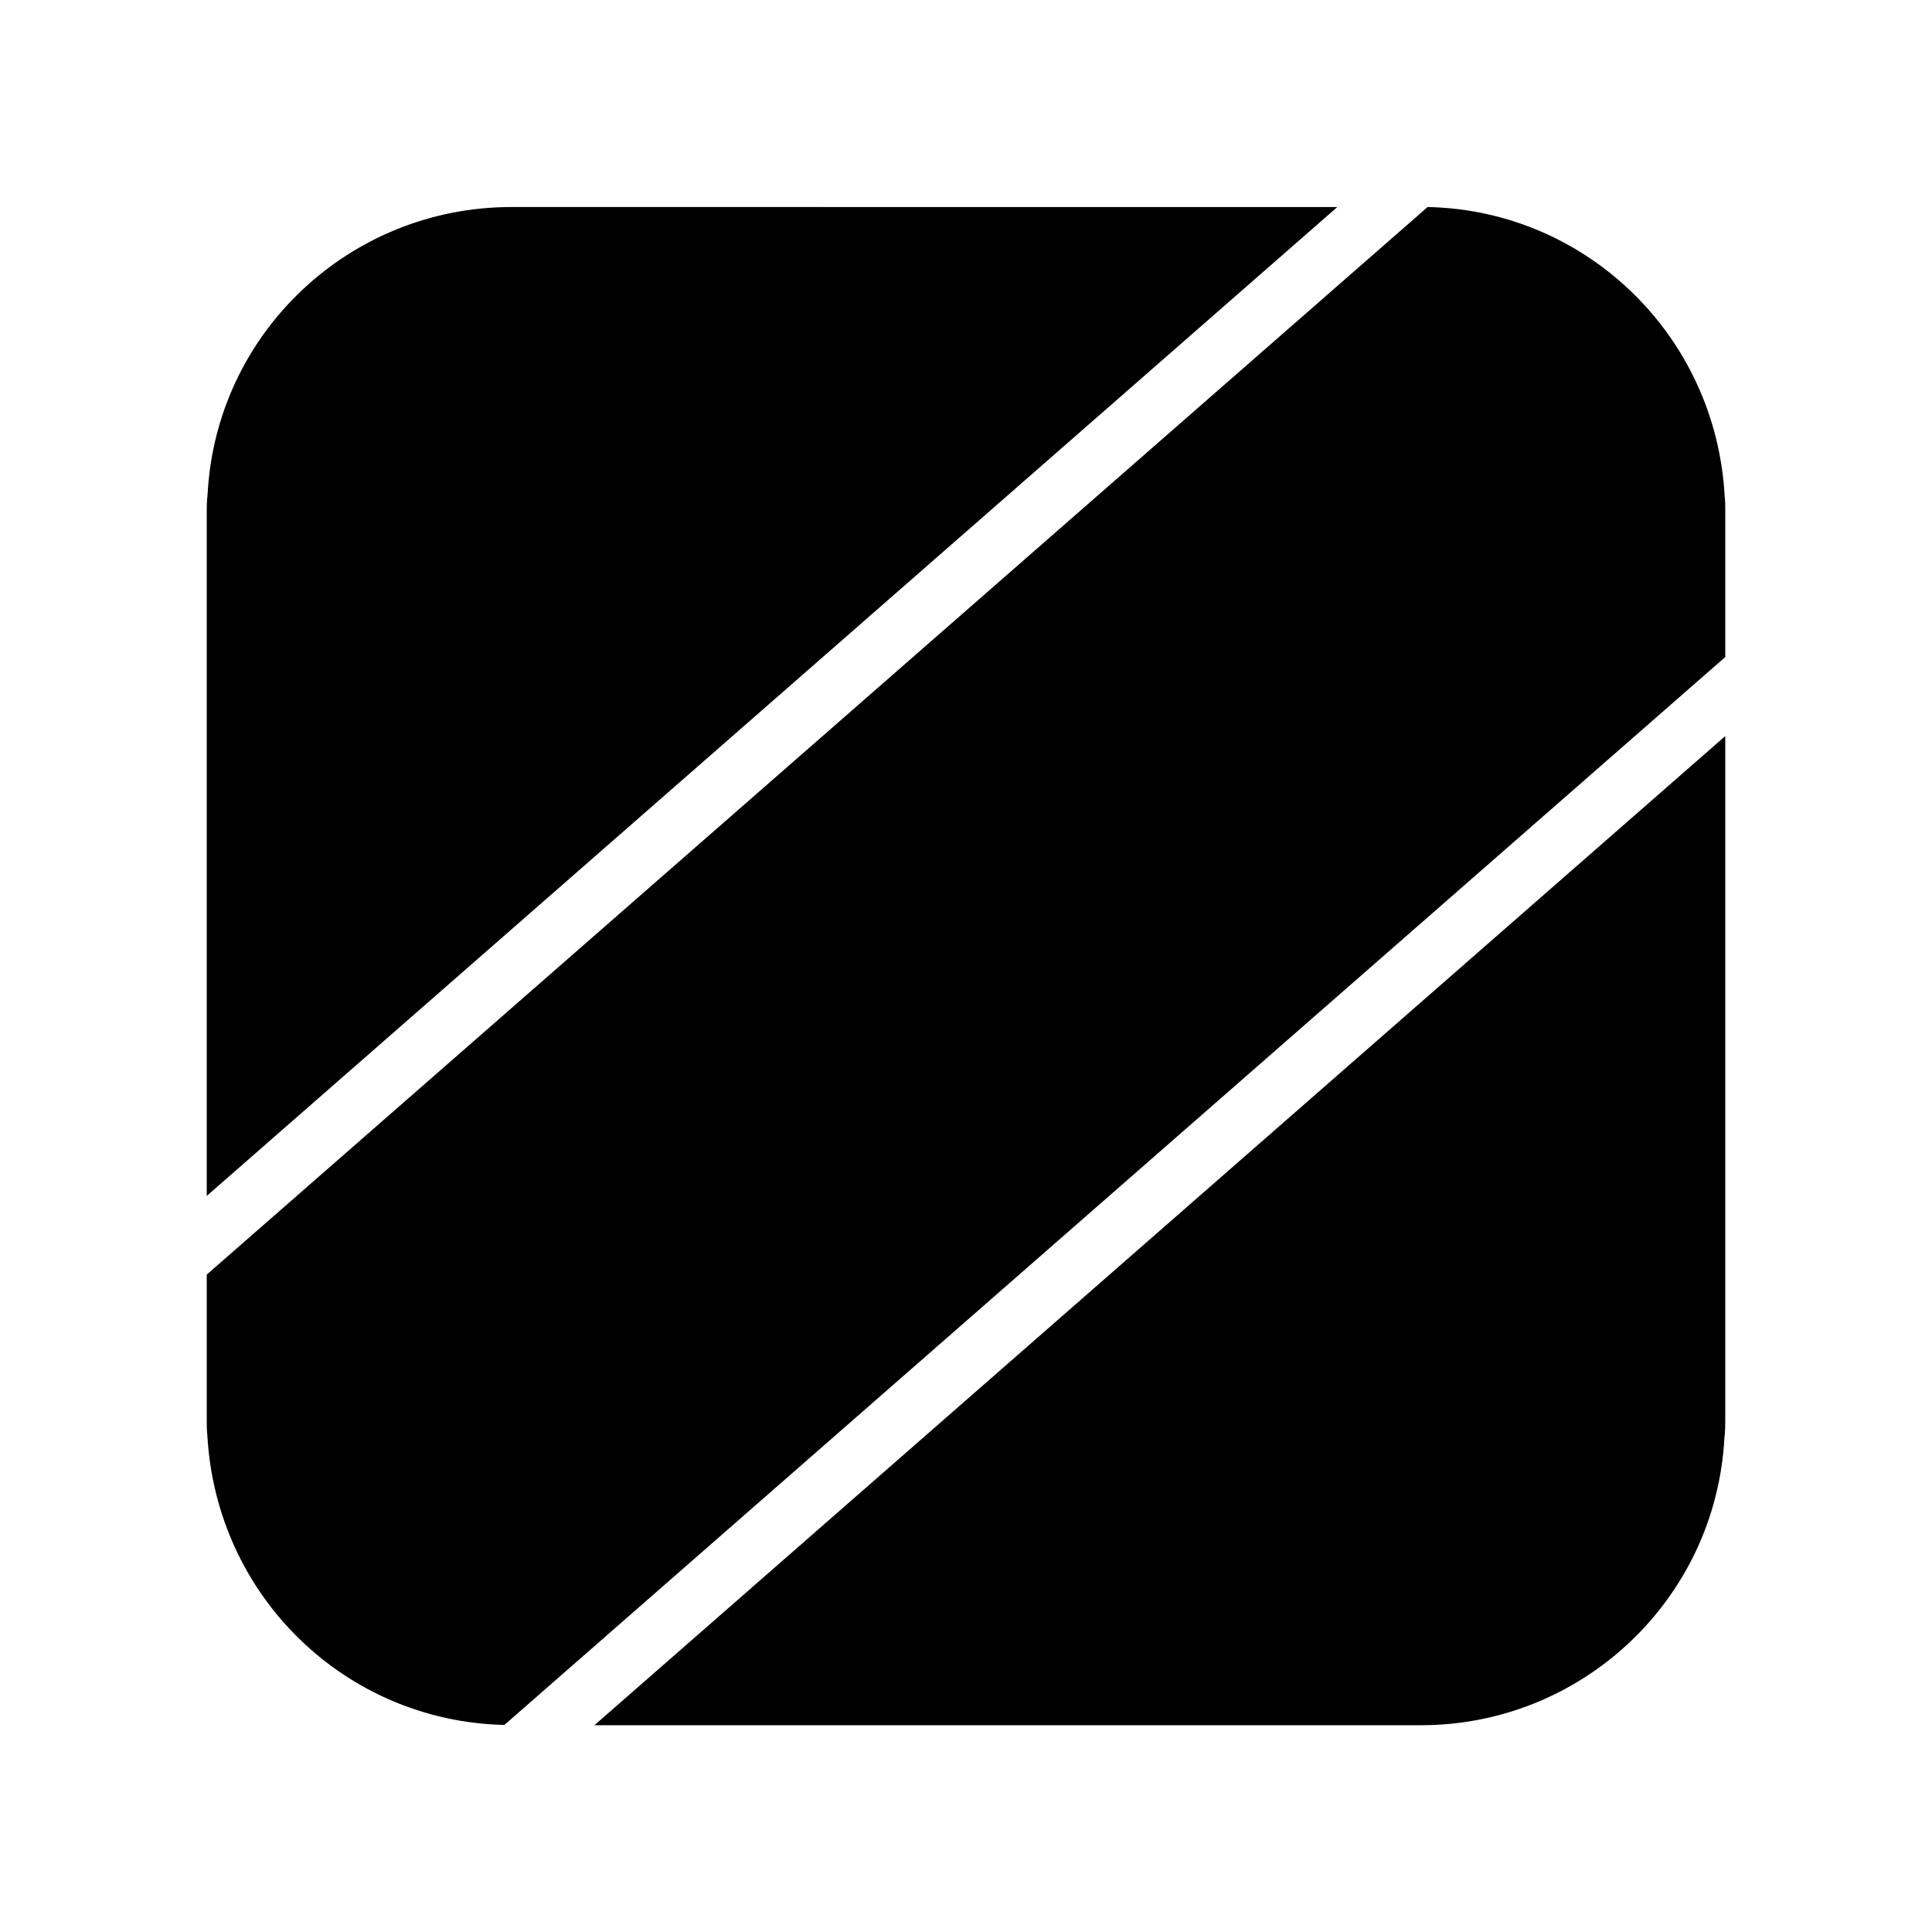
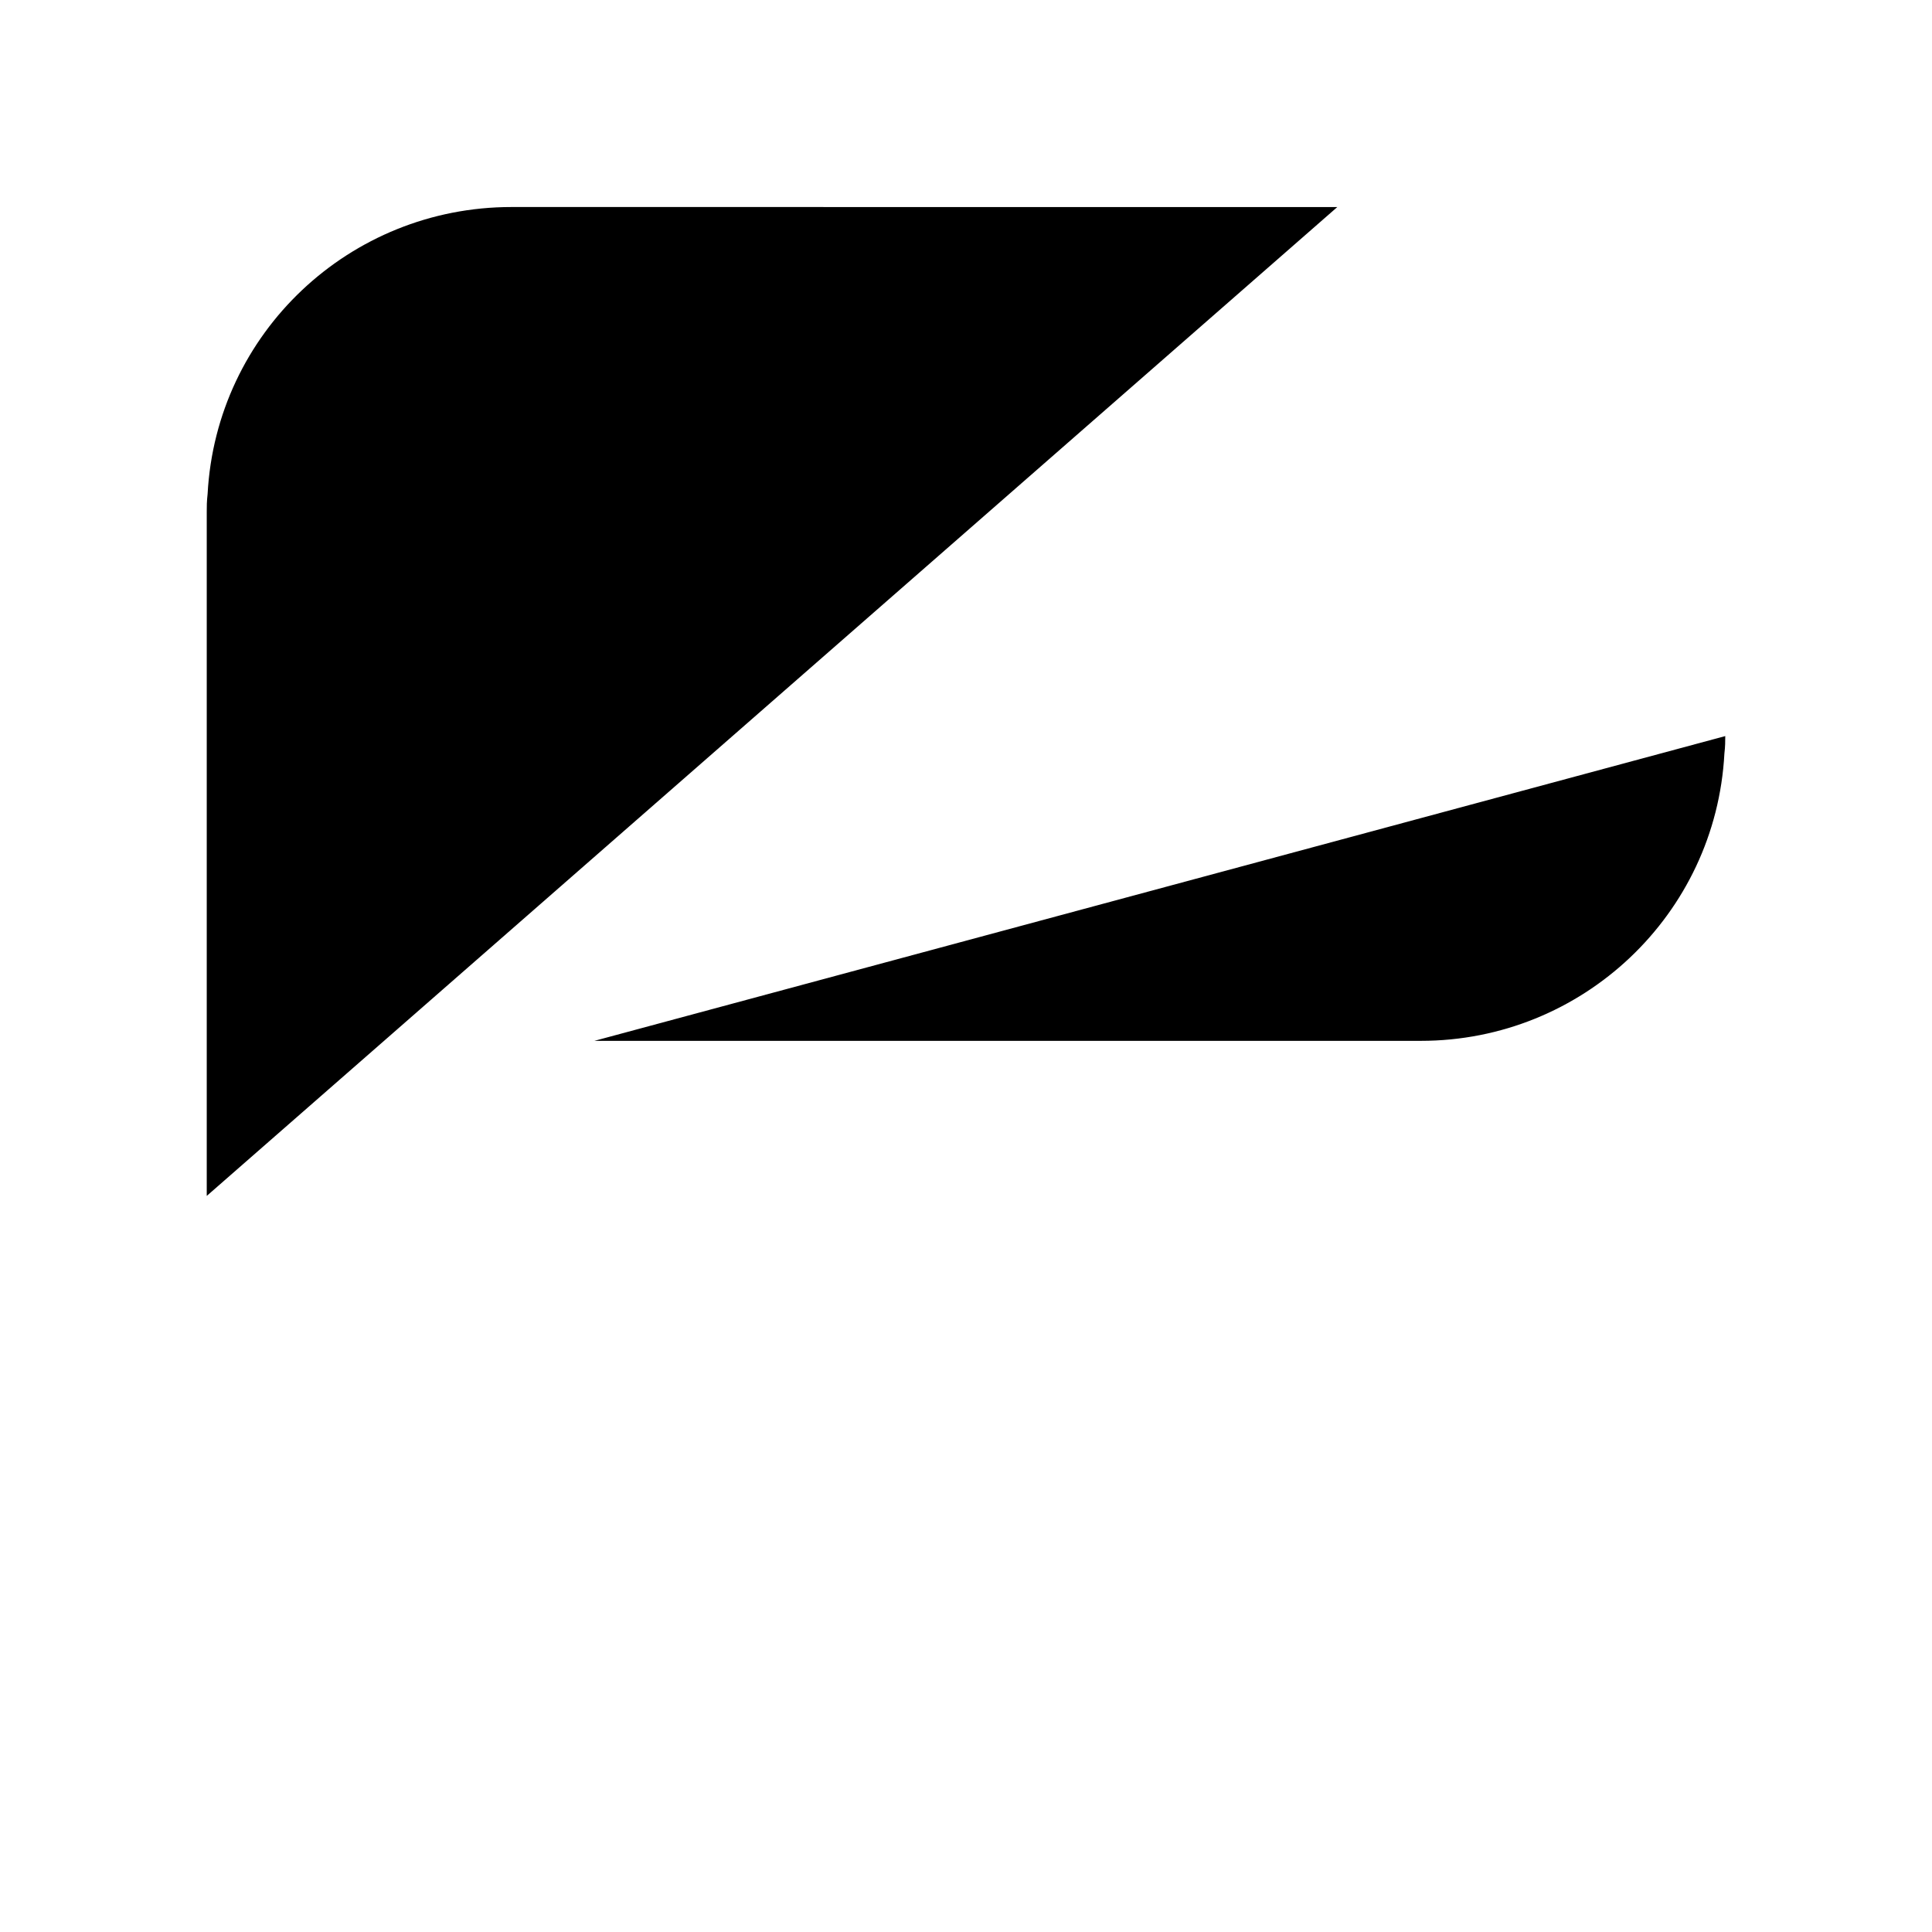
<svg xmlns="http://www.w3.org/2000/svg" fill="#000000" width="800px" height="800px" version="1.1" viewBox="144 144 512 512">
  <g>
    <path d="m498.4 198.87-299.61 262.06v-181.38c0-1.426 0-2.598 0.227-4.644 2.281-42.668 37.629-76.043 80.531-76.043z" />
-     <path d="m601.21 279.55v38.574l-323.54 283c-42.035-0.945-76.359-34-78.719-76.754-0.156-1.34-0.156-2.598-0.156-3.938v-38.652l323.54-282.92c41.957 0.859 76.359 34 78.719 76.586 0.16 1.348 0.16 2.688 0.16 4.102z" />
-     <path d="m601.21 339.07v181.37c0 1.426 0 2.676-0.227 4.644-2.281 42.668-37.629 76.121-80.461 76.121h-219z" />
+     <path d="m601.21 339.07c0 1.426 0 2.676-0.227 4.644-2.281 42.668-37.629 76.121-80.461 76.121h-219z" />
  </g>
</svg>